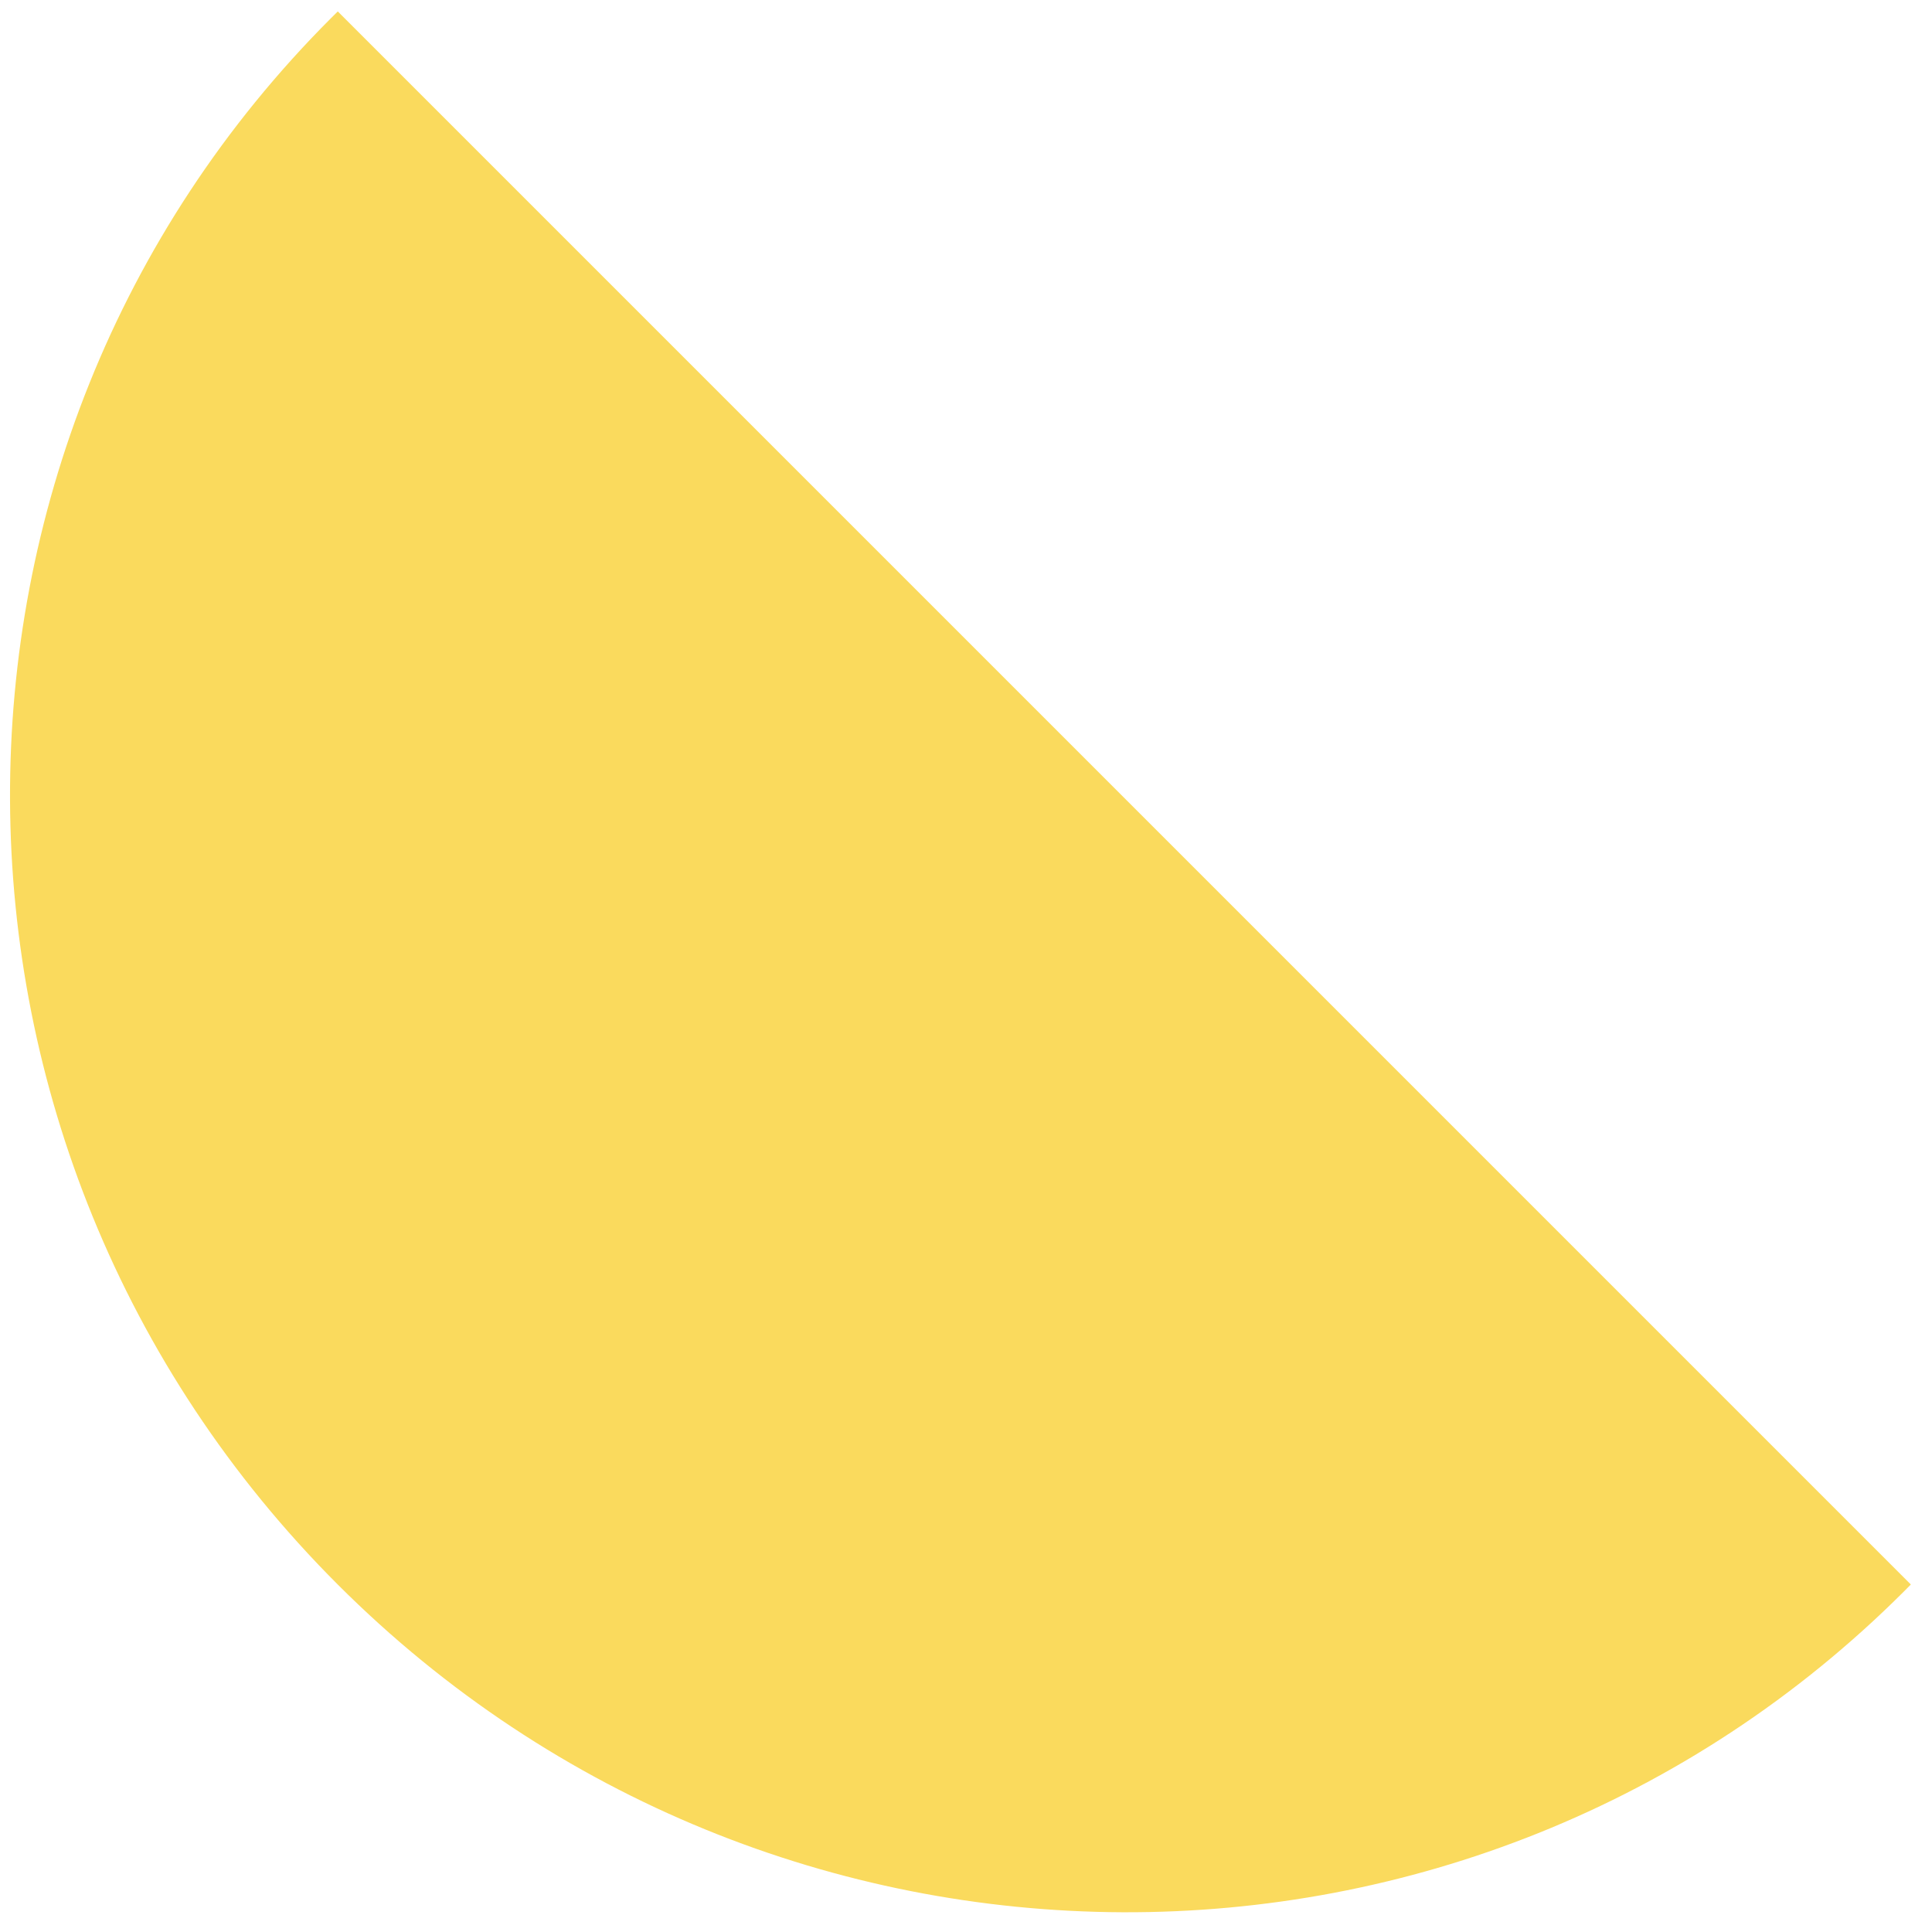
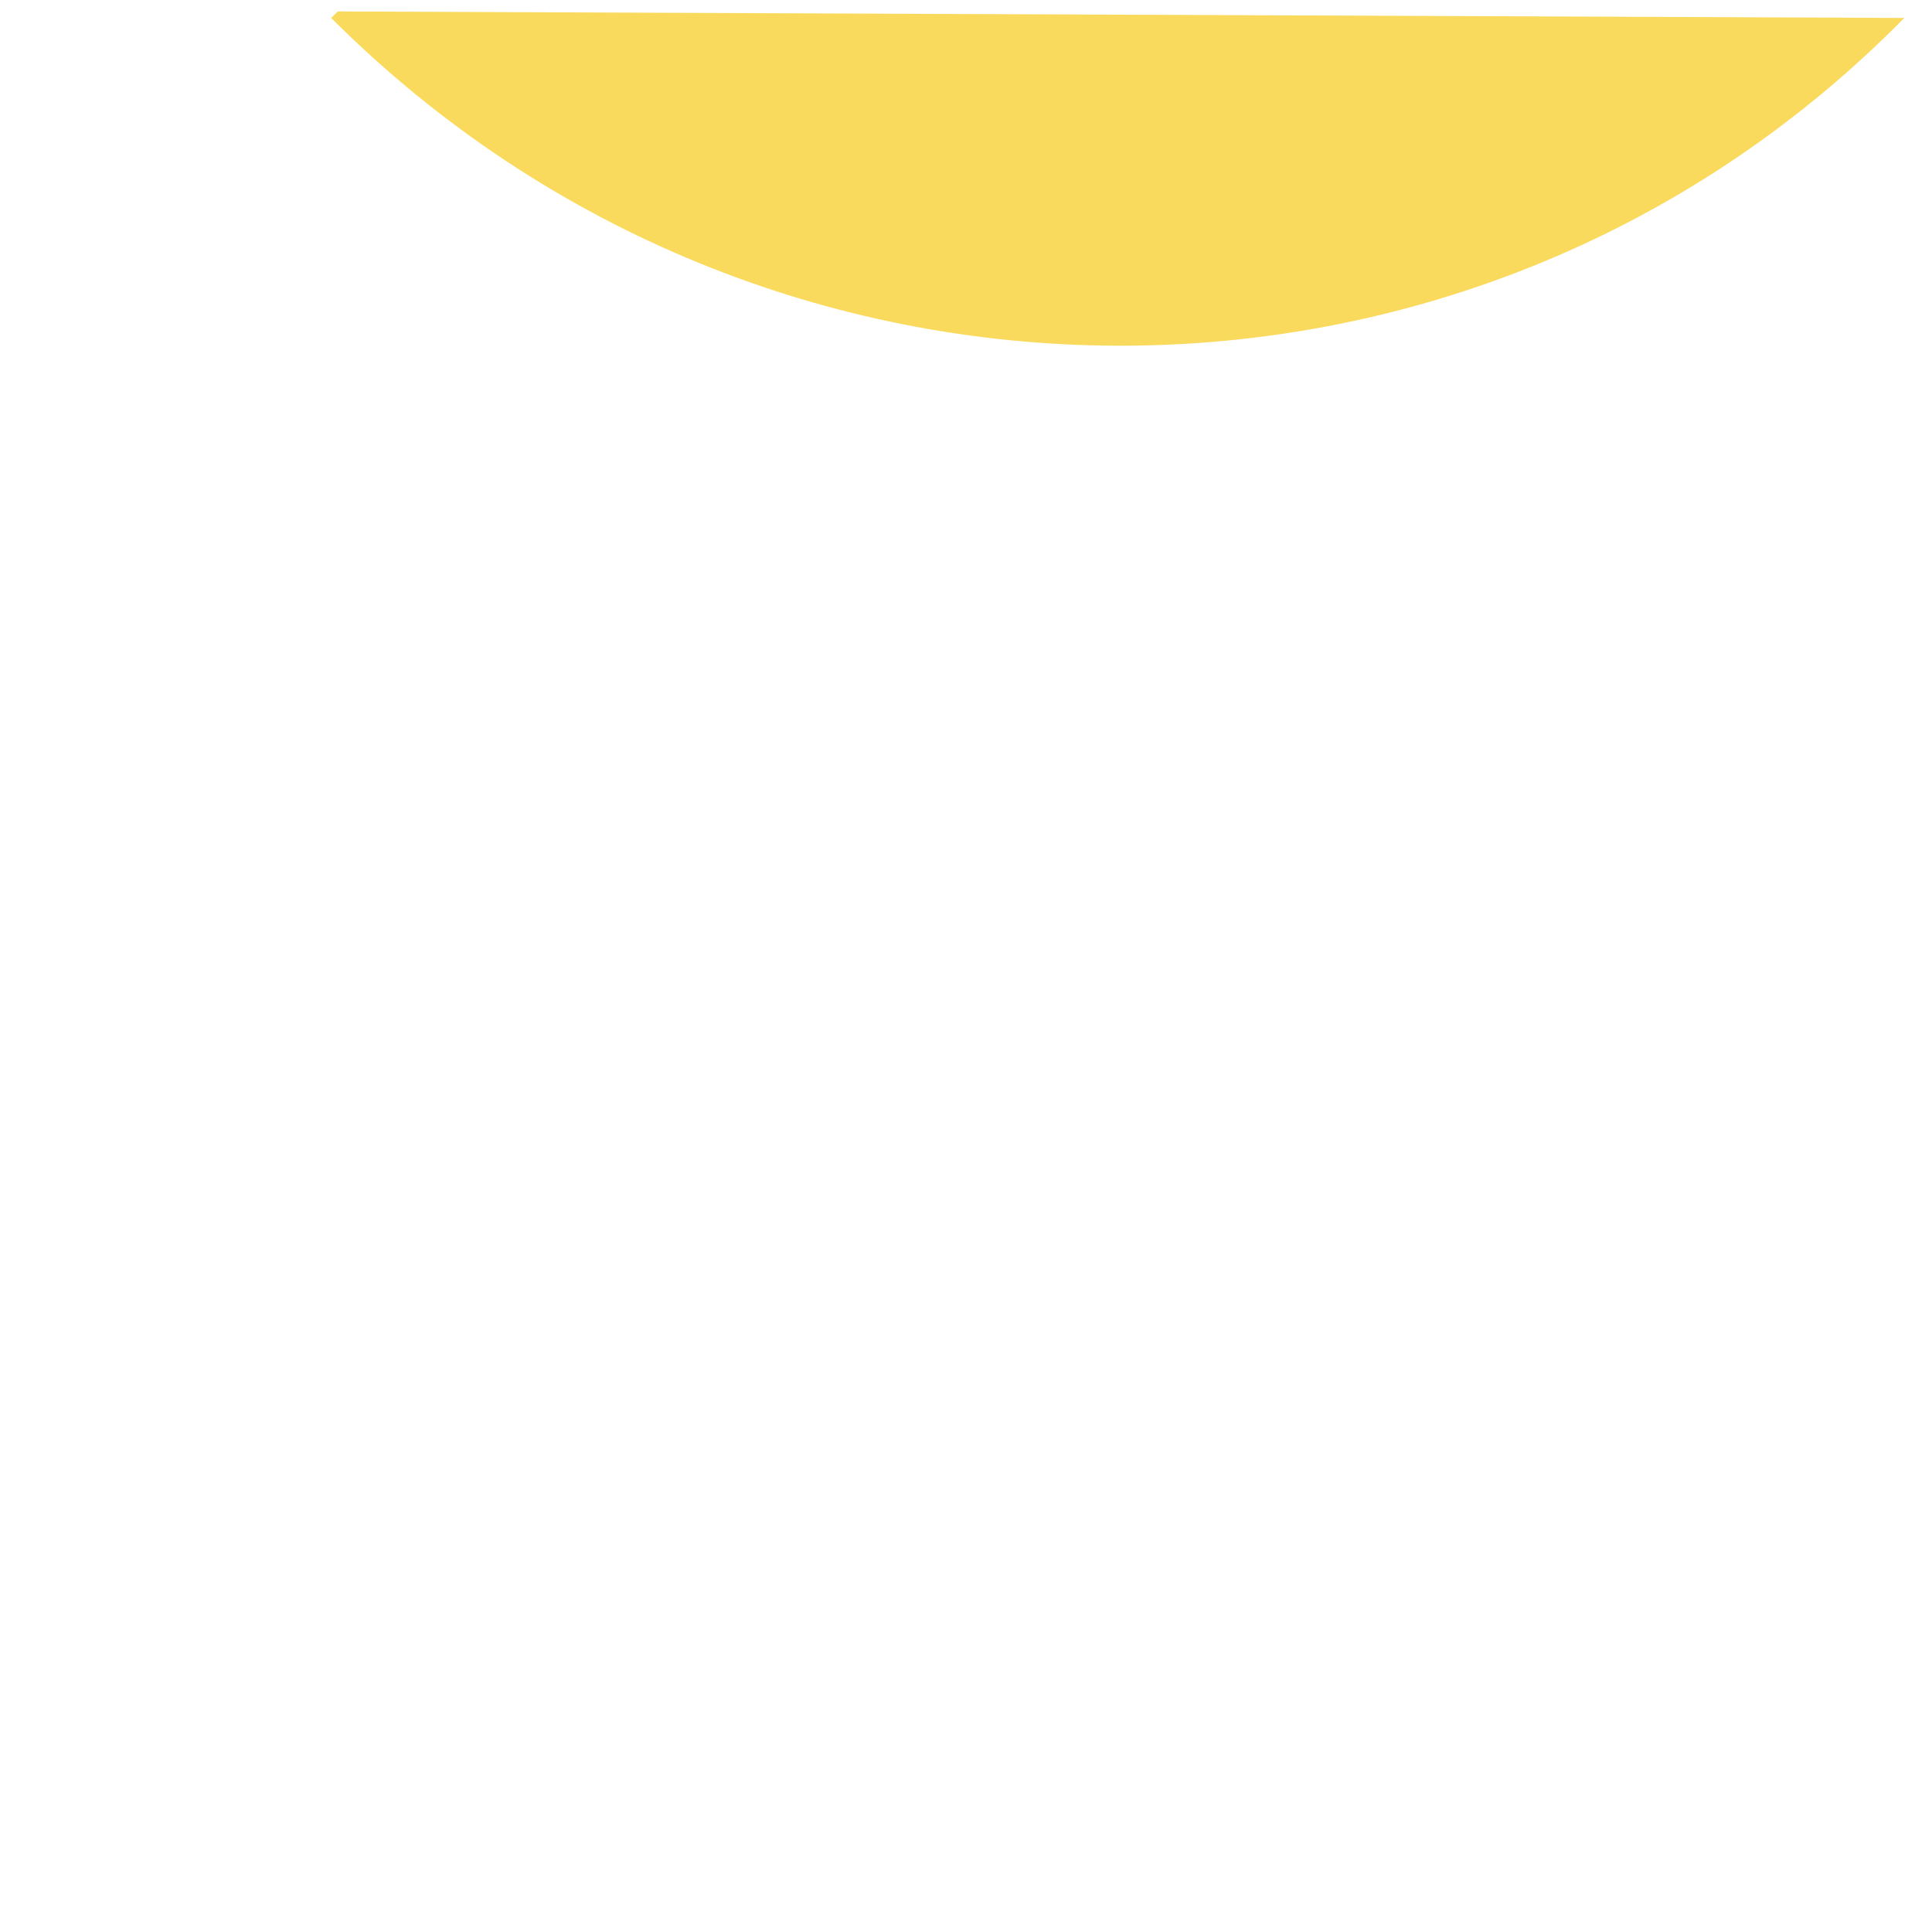
<svg xmlns="http://www.w3.org/2000/svg" fill="none" viewBox="0 0 66 66">
-   <path fill="#FADA5D" fill-rule="evenodd" d="M11.539.391l-.225.223C-3.402 15.33-3.302 39.29 11.538 54.13c14.84 14.84 38.8 14.94 53.516.224.075-.074.15-.15.223-.225L11.54.391z" clip-rule="evenodd" />
+   <path fill="#FADA5D" fill-rule="evenodd" d="M11.539.391l-.225.223c14.84 14.84 38.8 14.94 53.516.224.075-.074.15-.15.223-.225L11.54.391z" clip-rule="evenodd" />
</svg>